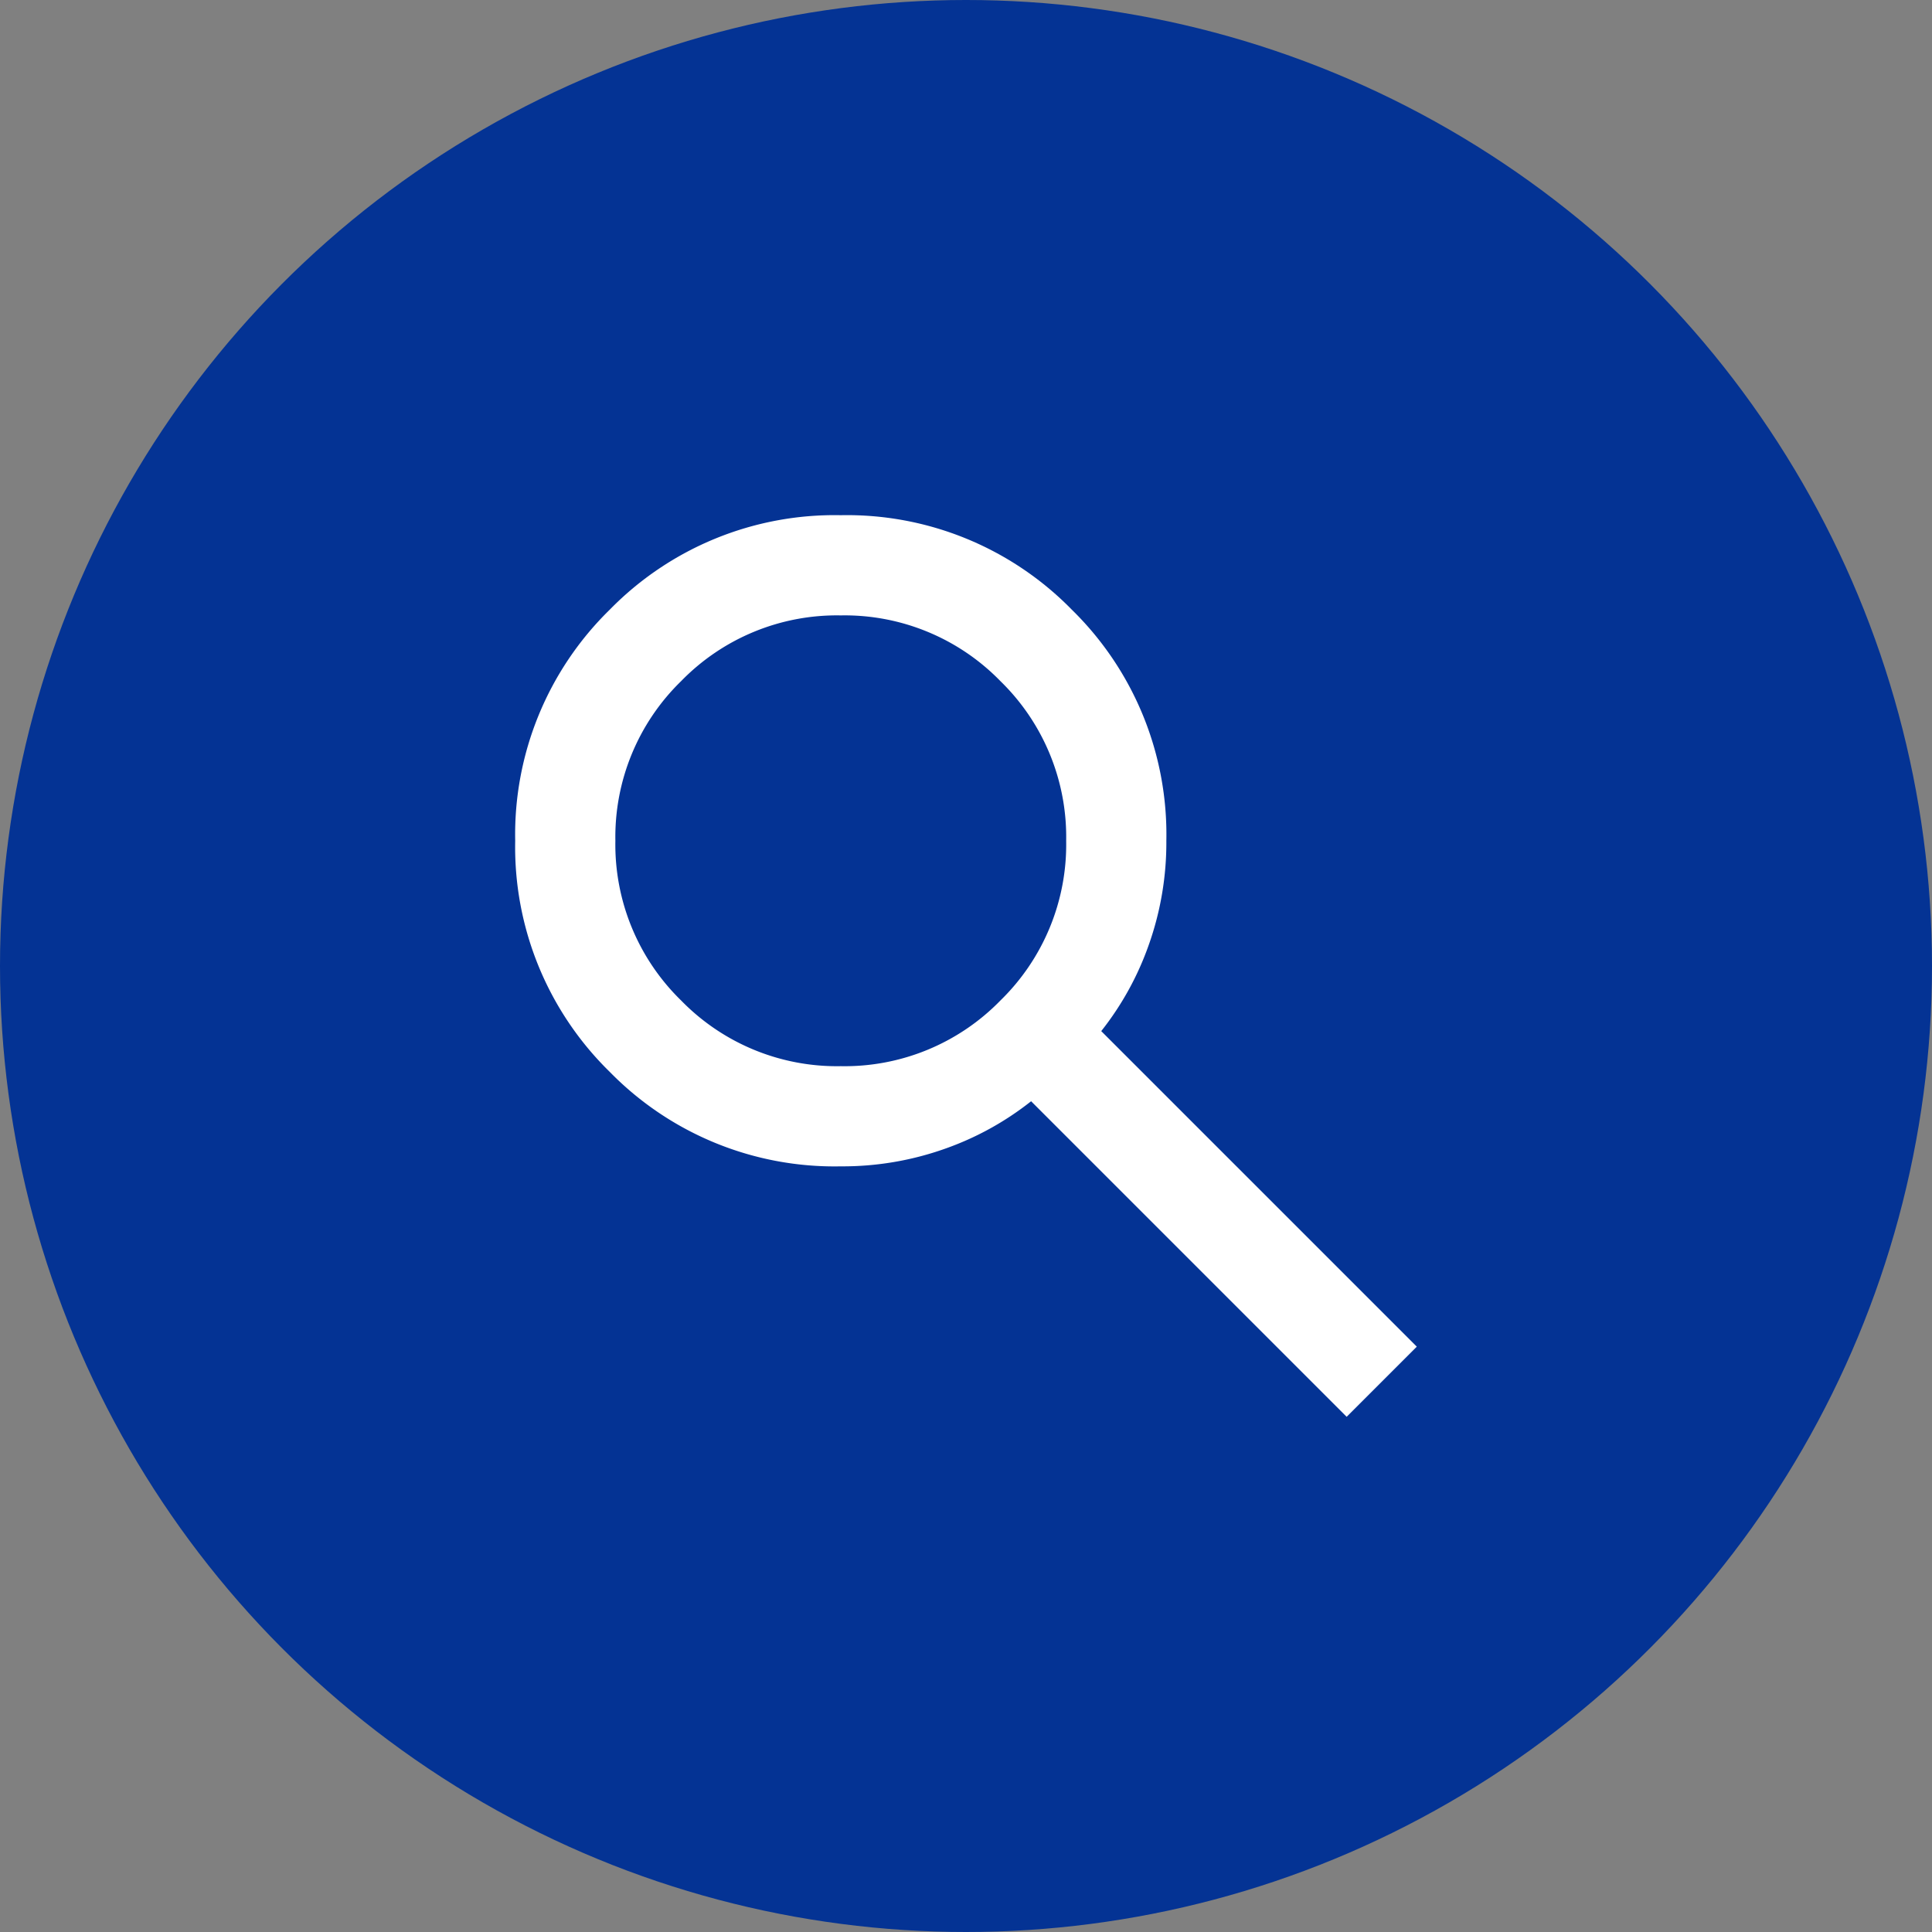
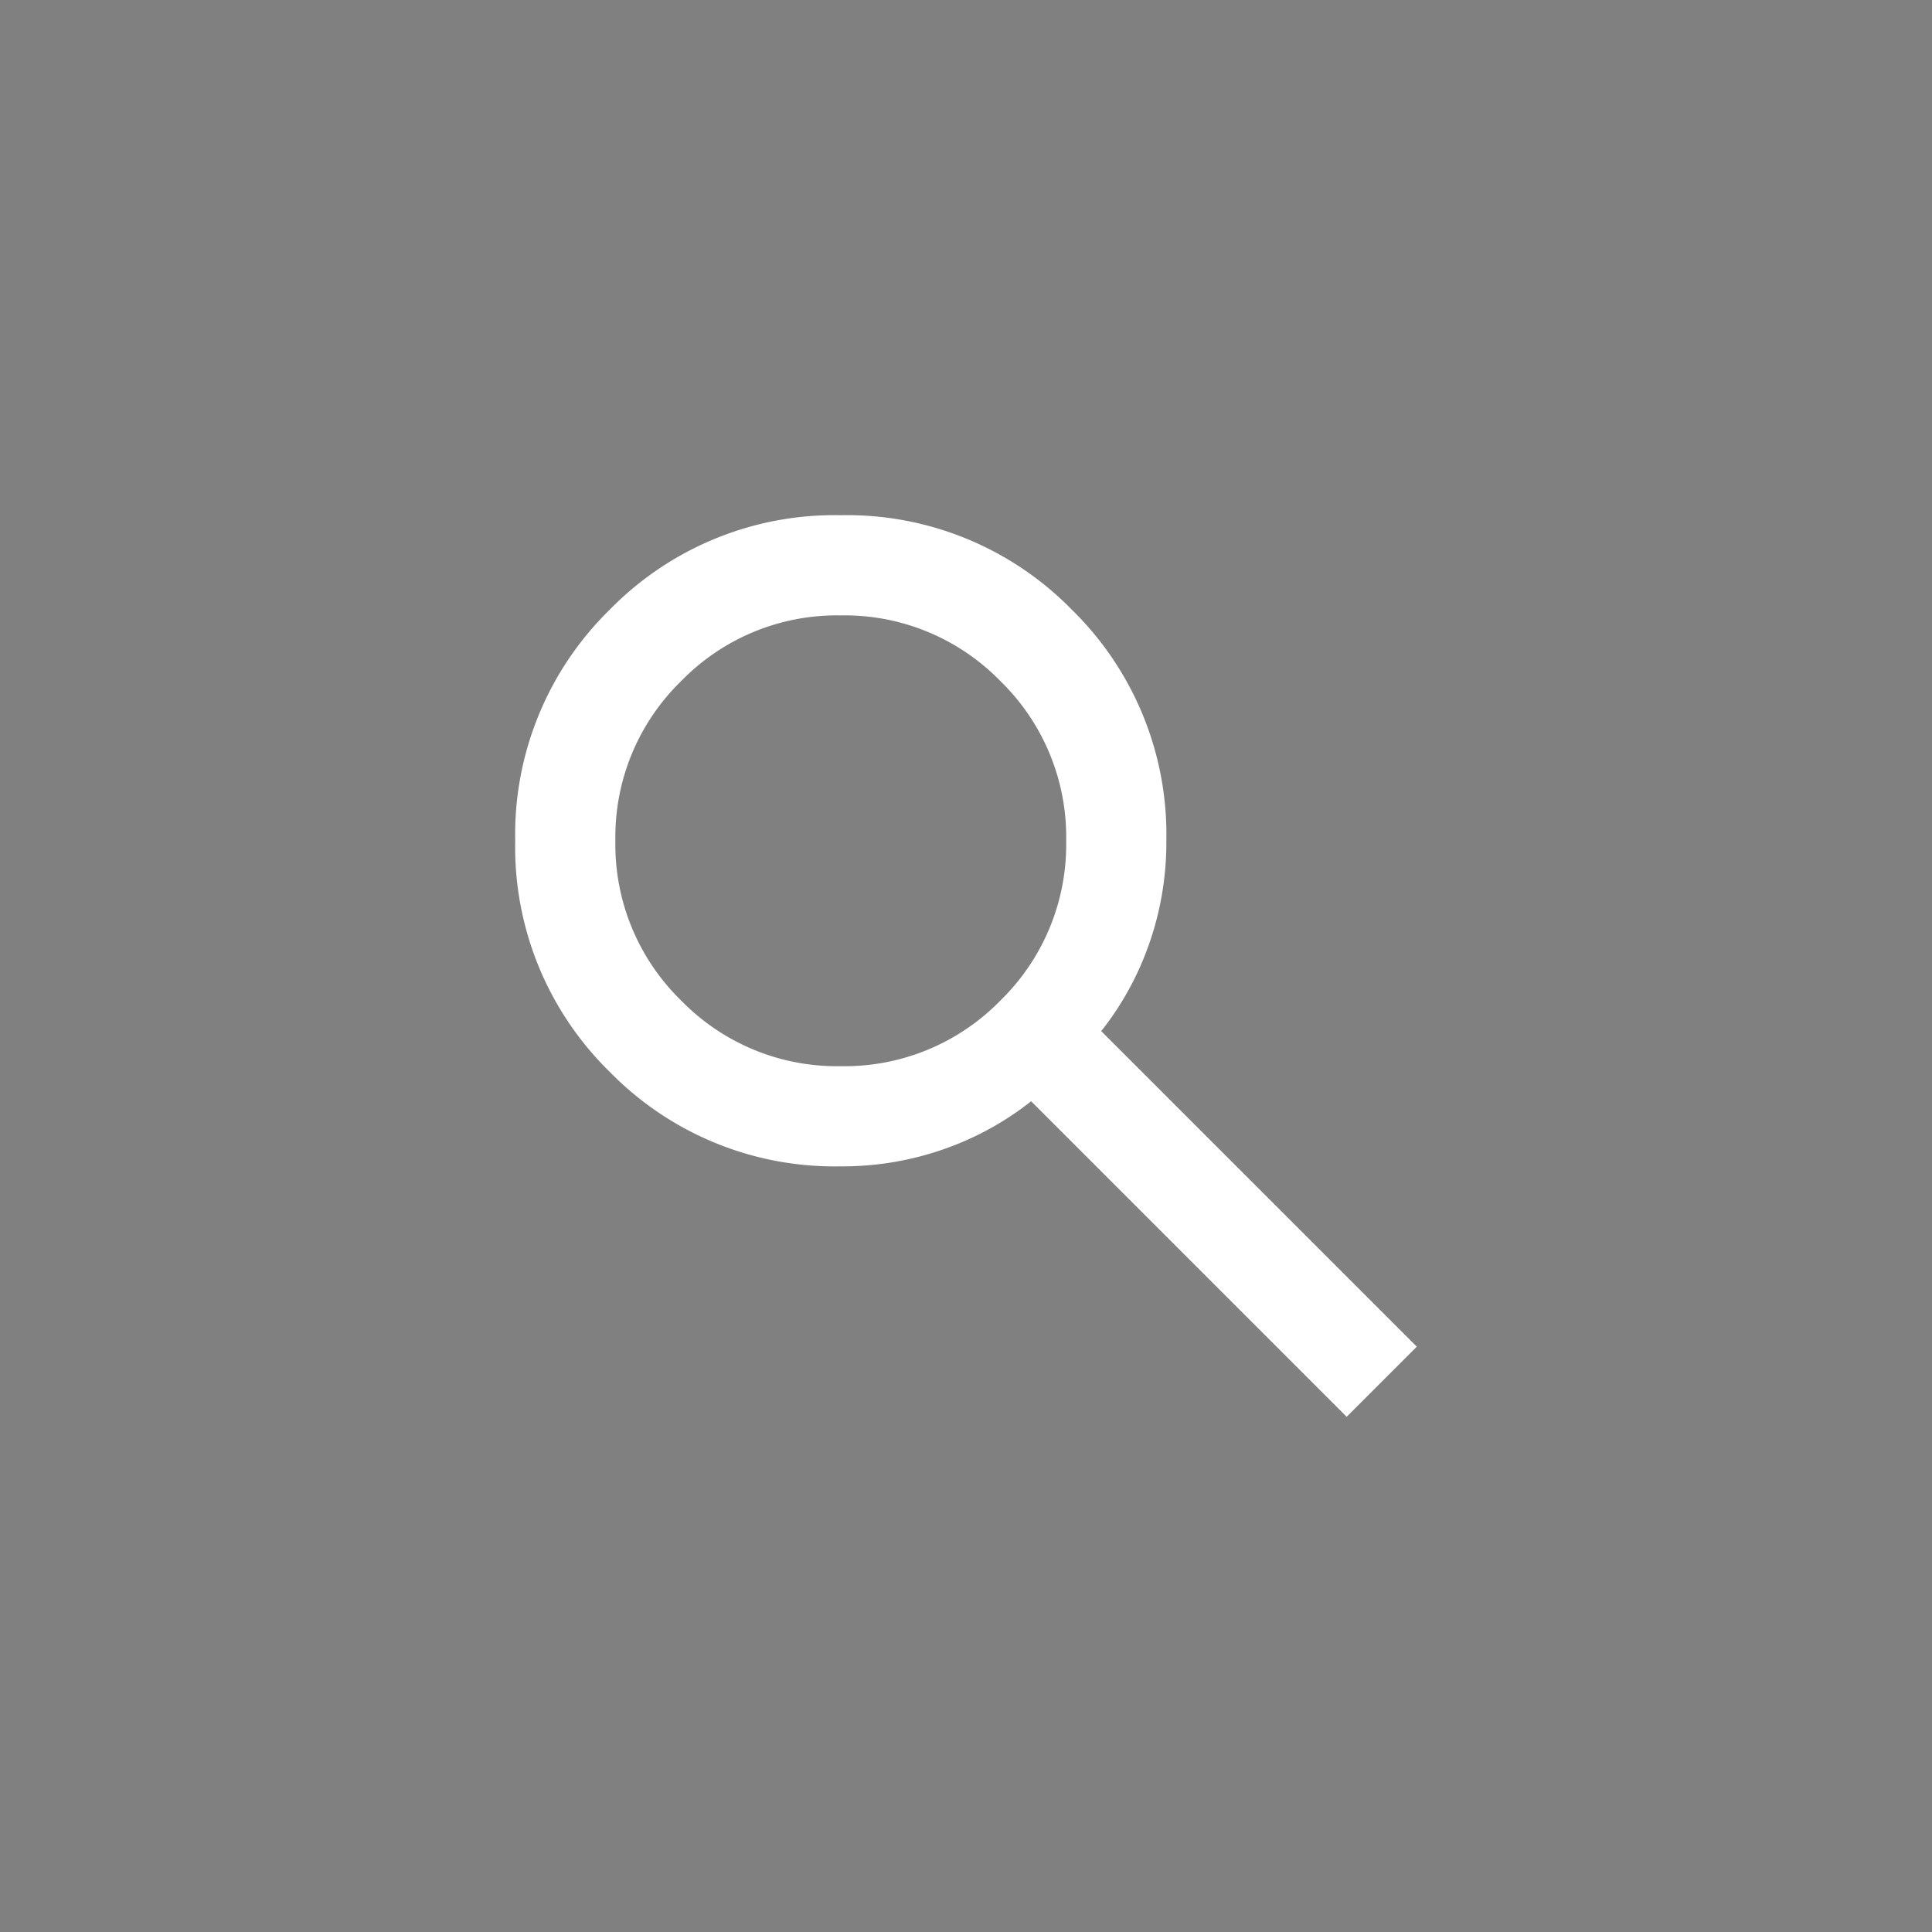
<svg xmlns="http://www.w3.org/2000/svg" id="pc_icon__modal" data-name="pc_icon_ modal" width="60" height="60" viewBox="0 0 60 60">
  <rect x="0" y="0" width="60" height="60" fill="#808080" stroke="none" />
-   <circle id="楕円形_3" data-name="楕円形 3" cx="30" cy="30" r="30" transform="translate(60 60) rotate(180)" fill="#043394" />
  <path id="パス_354" data-name="パス 354" d="M25.822,28l-9.8-9.8a9.257,9.257,0,0,1-2.683,1.478,9.5,9.5,0,0,1-3.228.544,9.764,9.764,0,0,1-7.176-2.935A9.764,9.764,0,0,1,0,10.111,9.764,9.764,0,0,1,2.935,2.935,9.764,9.764,0,0,1,10.111,0a9.764,9.764,0,0,1,7.176,2.935,9.764,9.764,0,0,1,2.935,7.176,9.5,9.5,0,0,1-.544,3.228A9.257,9.257,0,0,1,18.2,16.022l9.8,9.8ZM10.111,17.111A6.752,6.752,0,0,0,15.07,15.07a6.76,6.76,0,0,0,2.041-4.959A6.754,6.754,0,0,0,15.07,5.154a6.747,6.747,0,0,0-4.959-2.042A6.747,6.747,0,0,0,5.152,5.154a6.754,6.754,0,0,0-2.041,4.958A6.76,6.76,0,0,0,5.152,15.07a6.752,6.752,0,0,0,4.959,2.041" transform="translate(16 16)" fill="#fff" />
</svg>